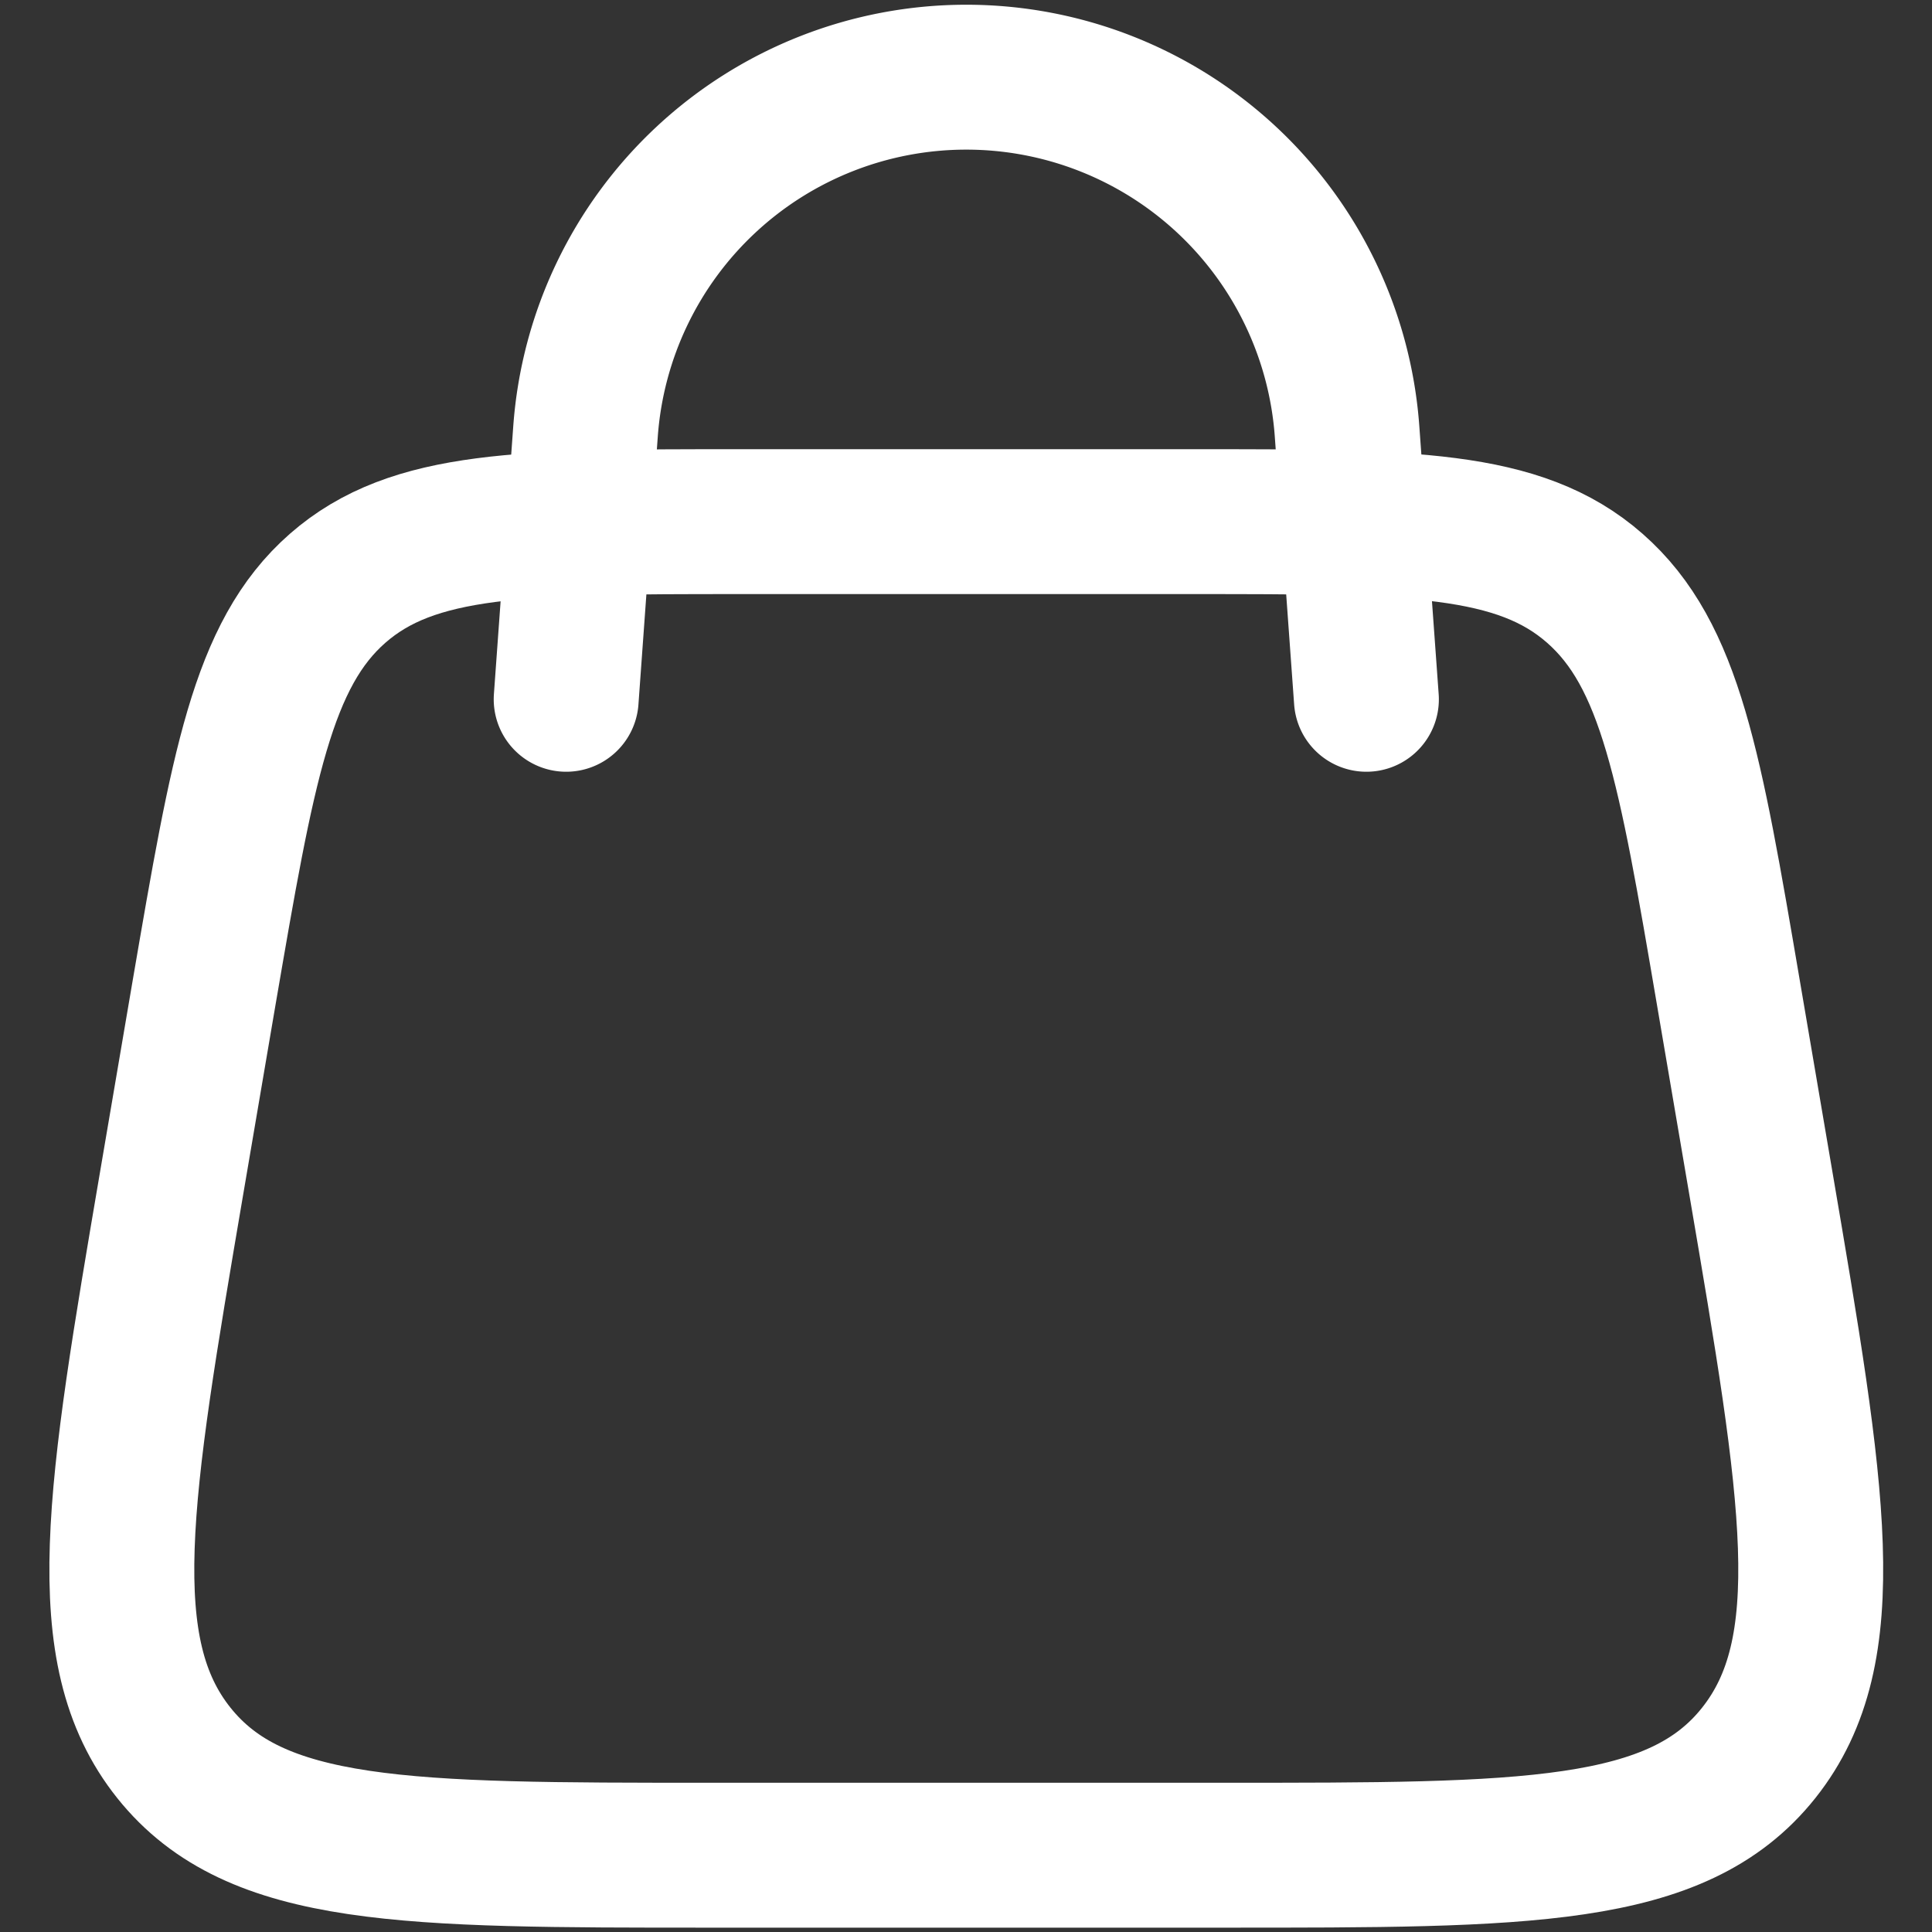
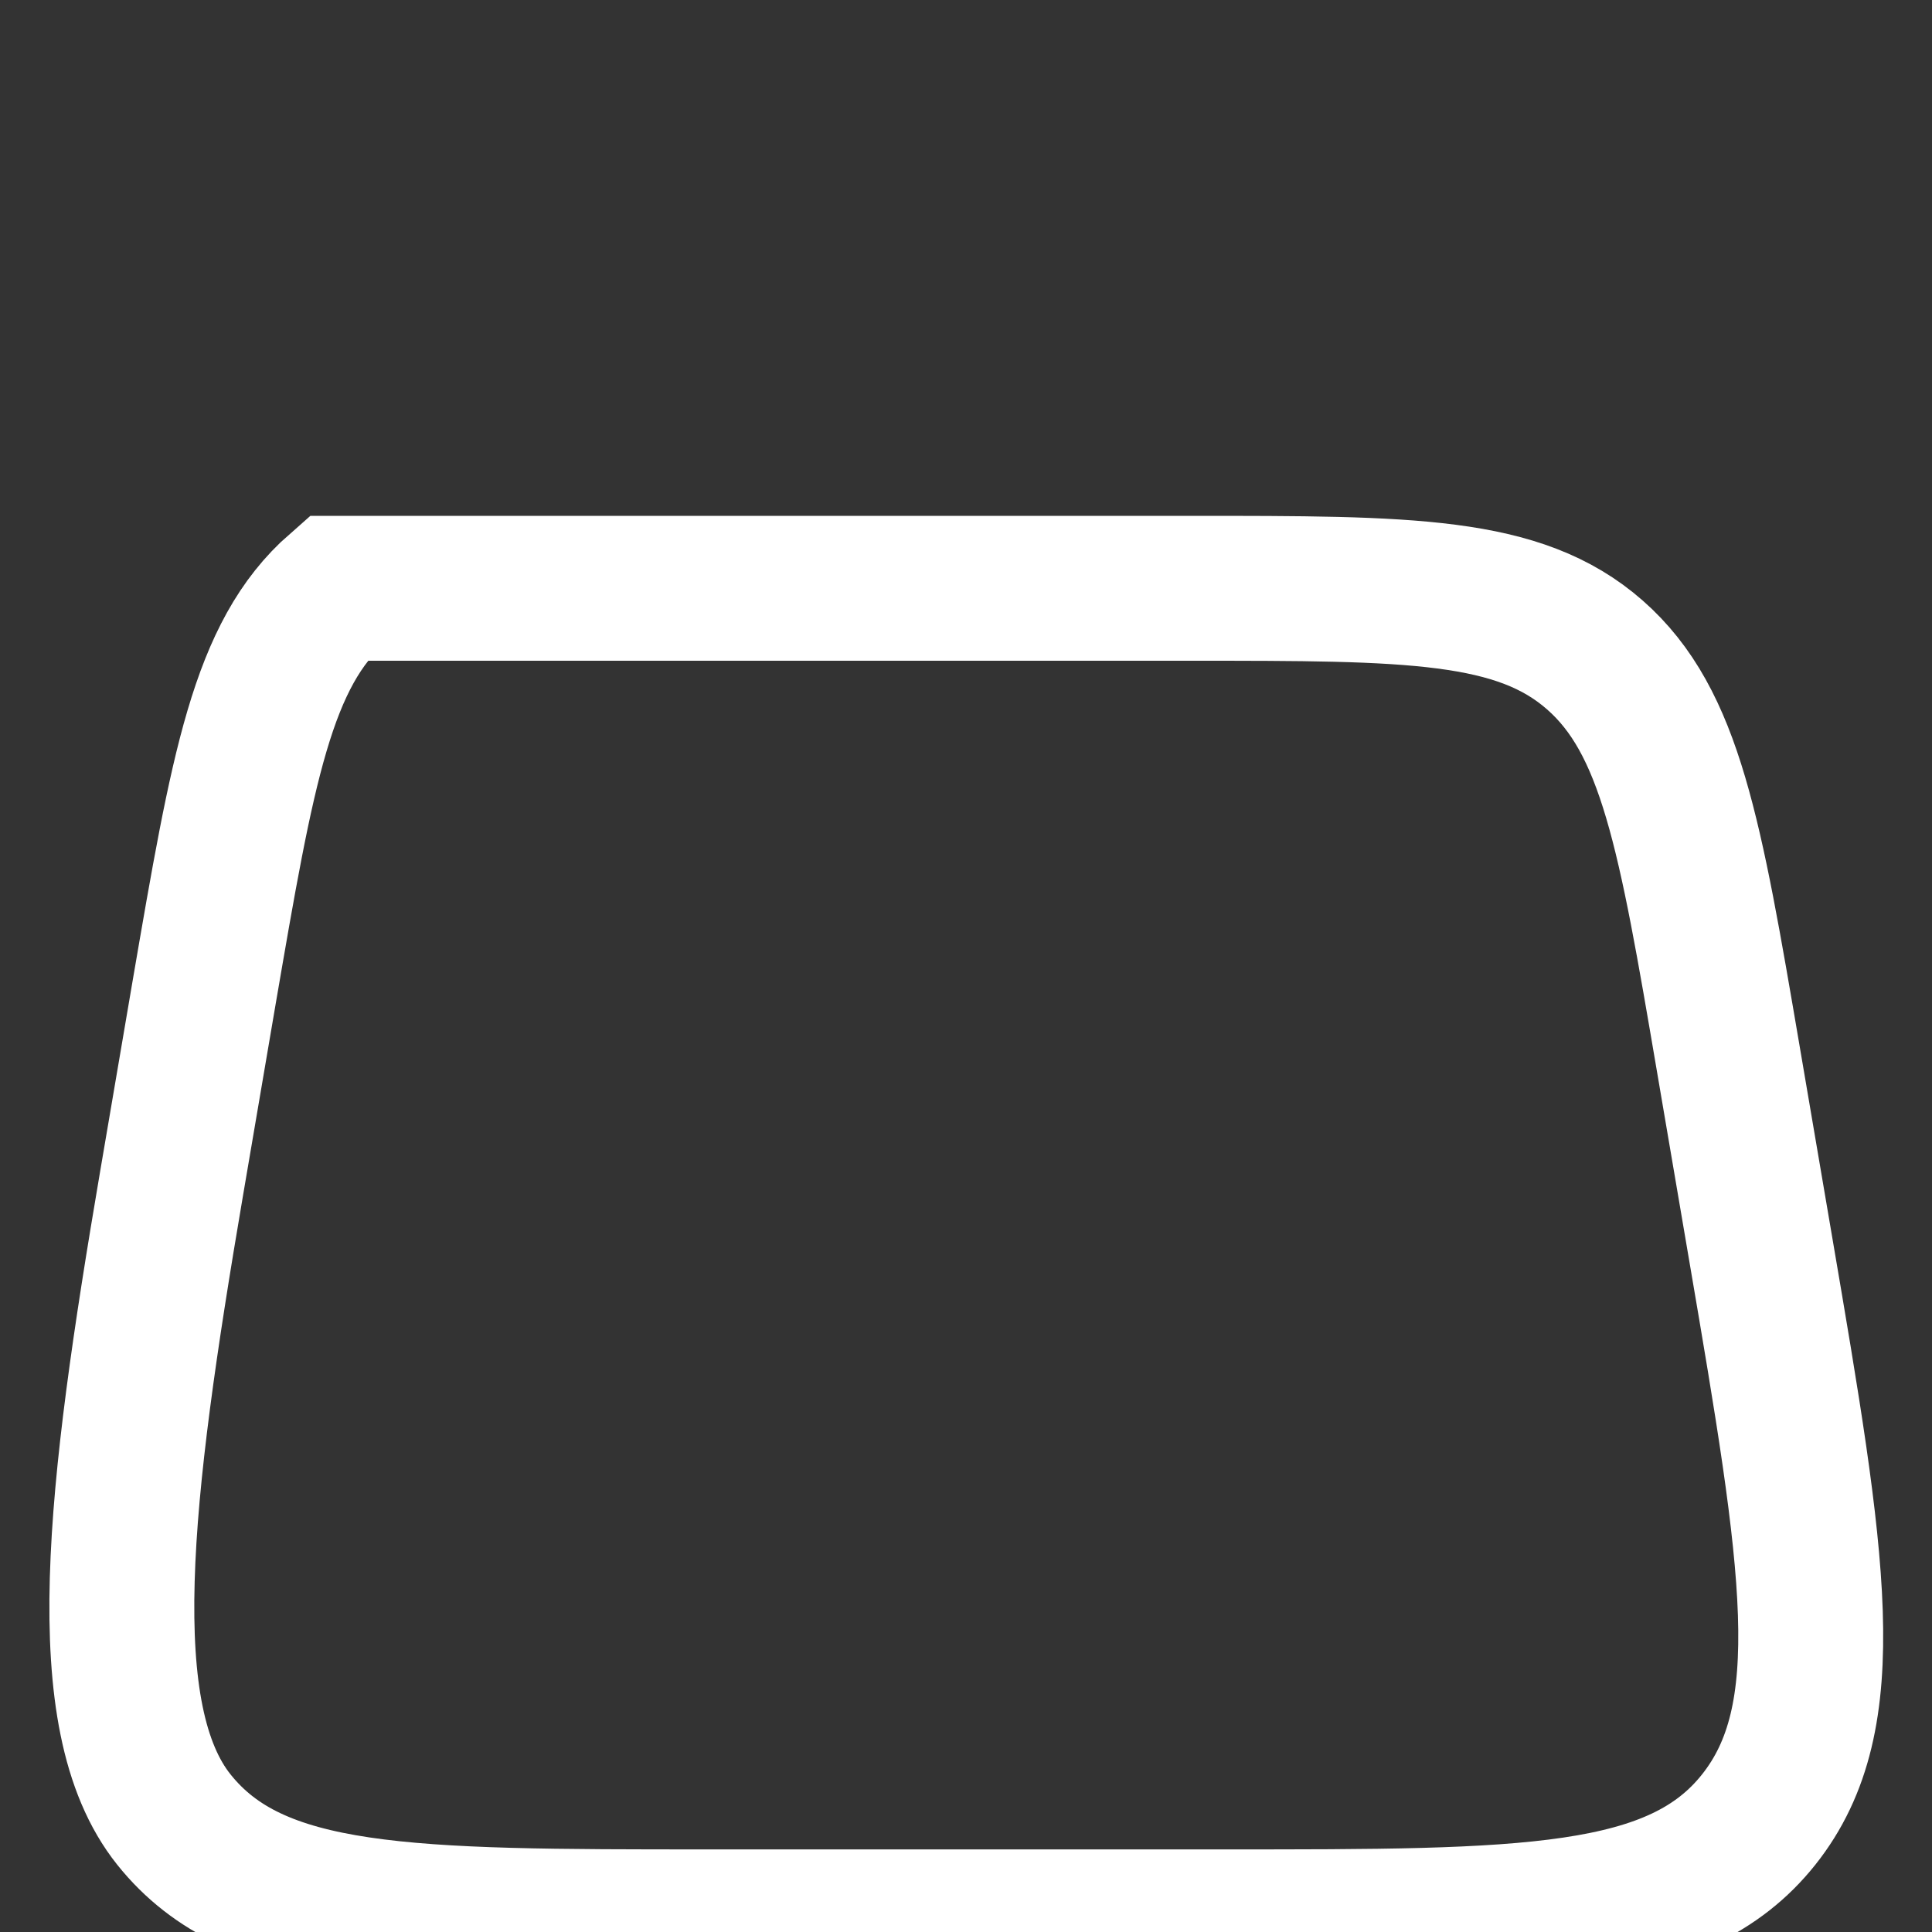
<svg xmlns="http://www.w3.org/2000/svg" width="20" height="20" viewBox="0 0 20 20">
  <rect x="0" y="0" width="20" height="20" fill="#333333" stroke="none" />
  <defs>
    <clipPath id="clip-path">
      <rect id="Rectangle_6878" data-name="Rectangle 6878" width="20" height="20" transform="translate(518 4274)" fill="#fff" stroke="#fff" stroke-width="1.5" />
    </clipPath>
  </defs>
  <g id="Mask_Group_713" data-name="Mask Group 713" transform="translate(-518 -4274)" clip-path="url(#clip-path)">
    <g id="shopping-bag-03-stroke-rounded_3_" data-name="shopping-bag-03-stroke-rounded (3)" transform="translate(516.935 4272.939)">
-       <path id="Path_4329" data-name="Path 4329" d="M2.842,13.358l.336-1.971c.4-2.33.6-3.5,1.382-4.185s1.916-.69,4.175-.69H13.4c2.259,0,3.389,0,4.175.69s.985,1.855,1.382,4.185l.336,1.971c.55,3.224.824,4.836-.022,5.9s-2.409,1.059-5.535,1.059H8.4c-3.126,0-4.689,0-5.535-1.059S2.293,16.582,2.842,13.358Z" transform="translate(0 -0.051)" fill="none" stroke="#fff" stroke-width="1.5" />
-       <path id="Path_4330" data-name="Path 4330" d="M6.977,8.3l.2-2.769a3.952,3.952,0,0,1,7.884,0l.2,2.769" transform="translate(-0.051)" fill="none" stroke="#fff" stroke-linecap="round" stroke-width="1.5" />
+       <path id="Path_4329" data-name="Path 4329" d="M2.842,13.358l.336-1.971c.4-2.33.6-3.5,1.382-4.185H13.4c2.259,0,3.389,0,4.175.69s.985,1.855,1.382,4.185l.336,1.971c.55,3.224.824,4.836-.022,5.9s-2.409,1.059-5.535,1.059H8.4c-3.126,0-4.689,0-5.535-1.059S2.293,16.582,2.842,13.358Z" transform="translate(0 -0.051)" fill="none" stroke="#fff" stroke-width="1.5" />
    </g>
  </g>
</svg>